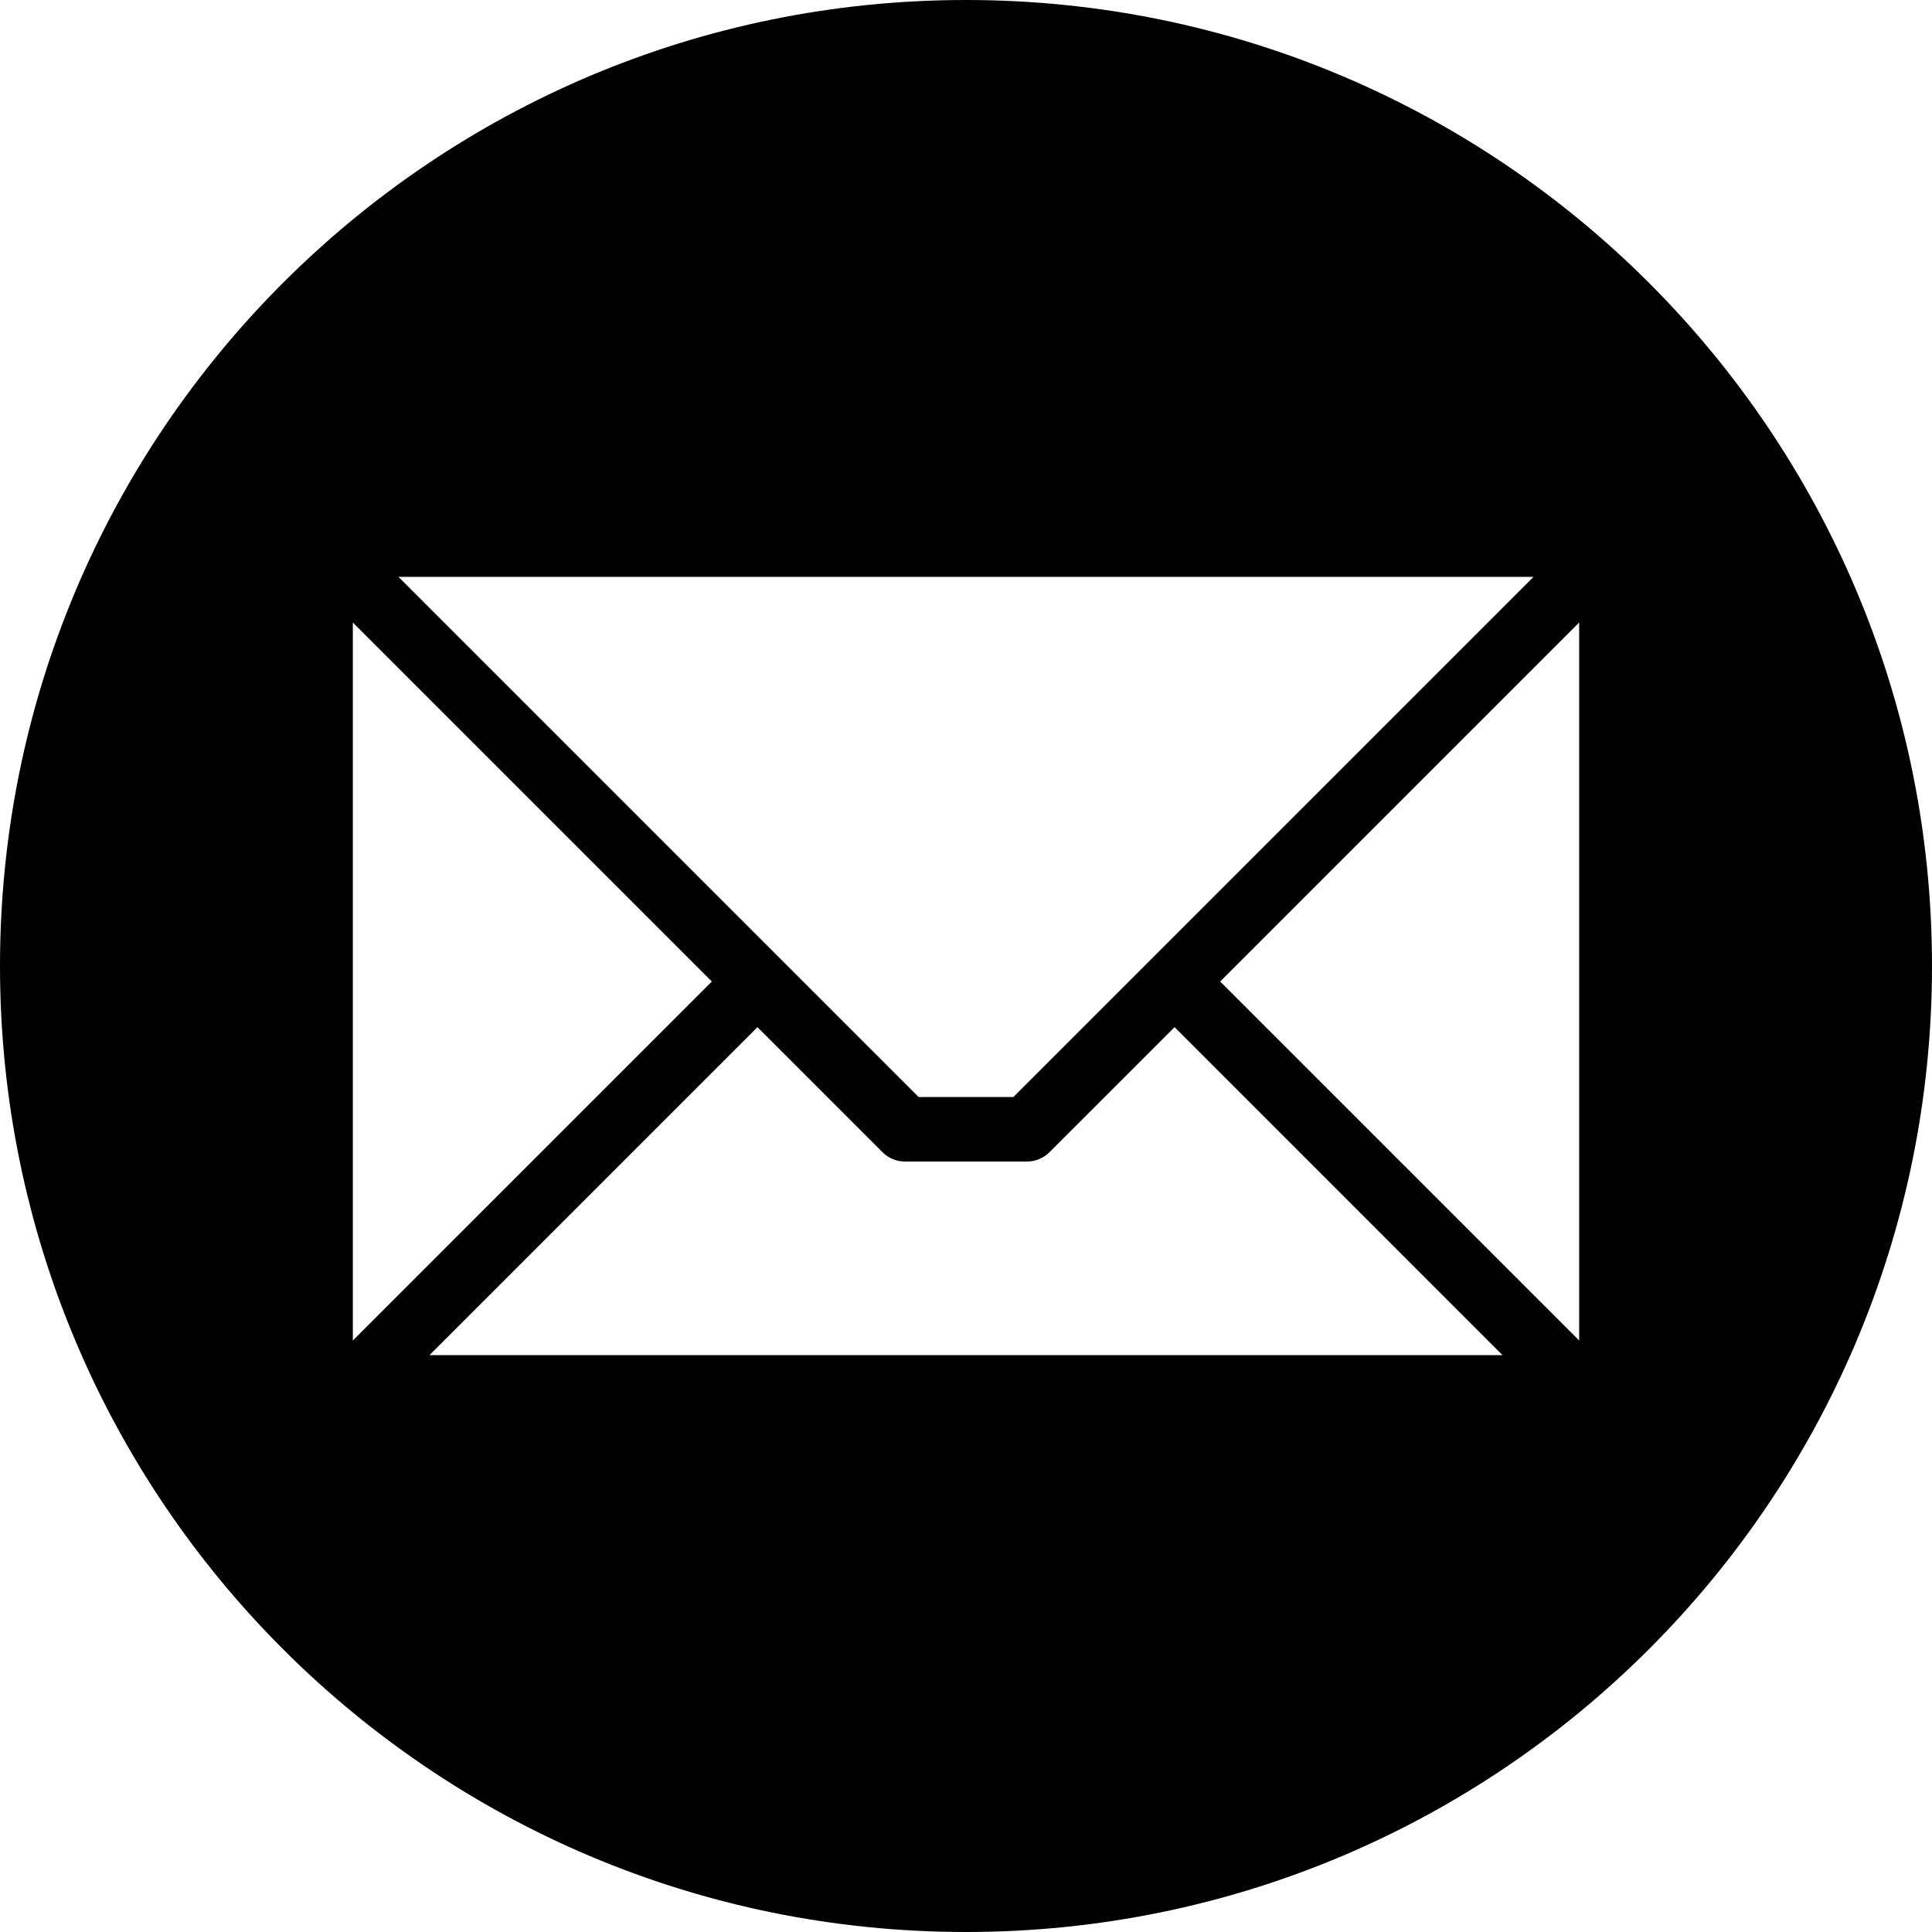
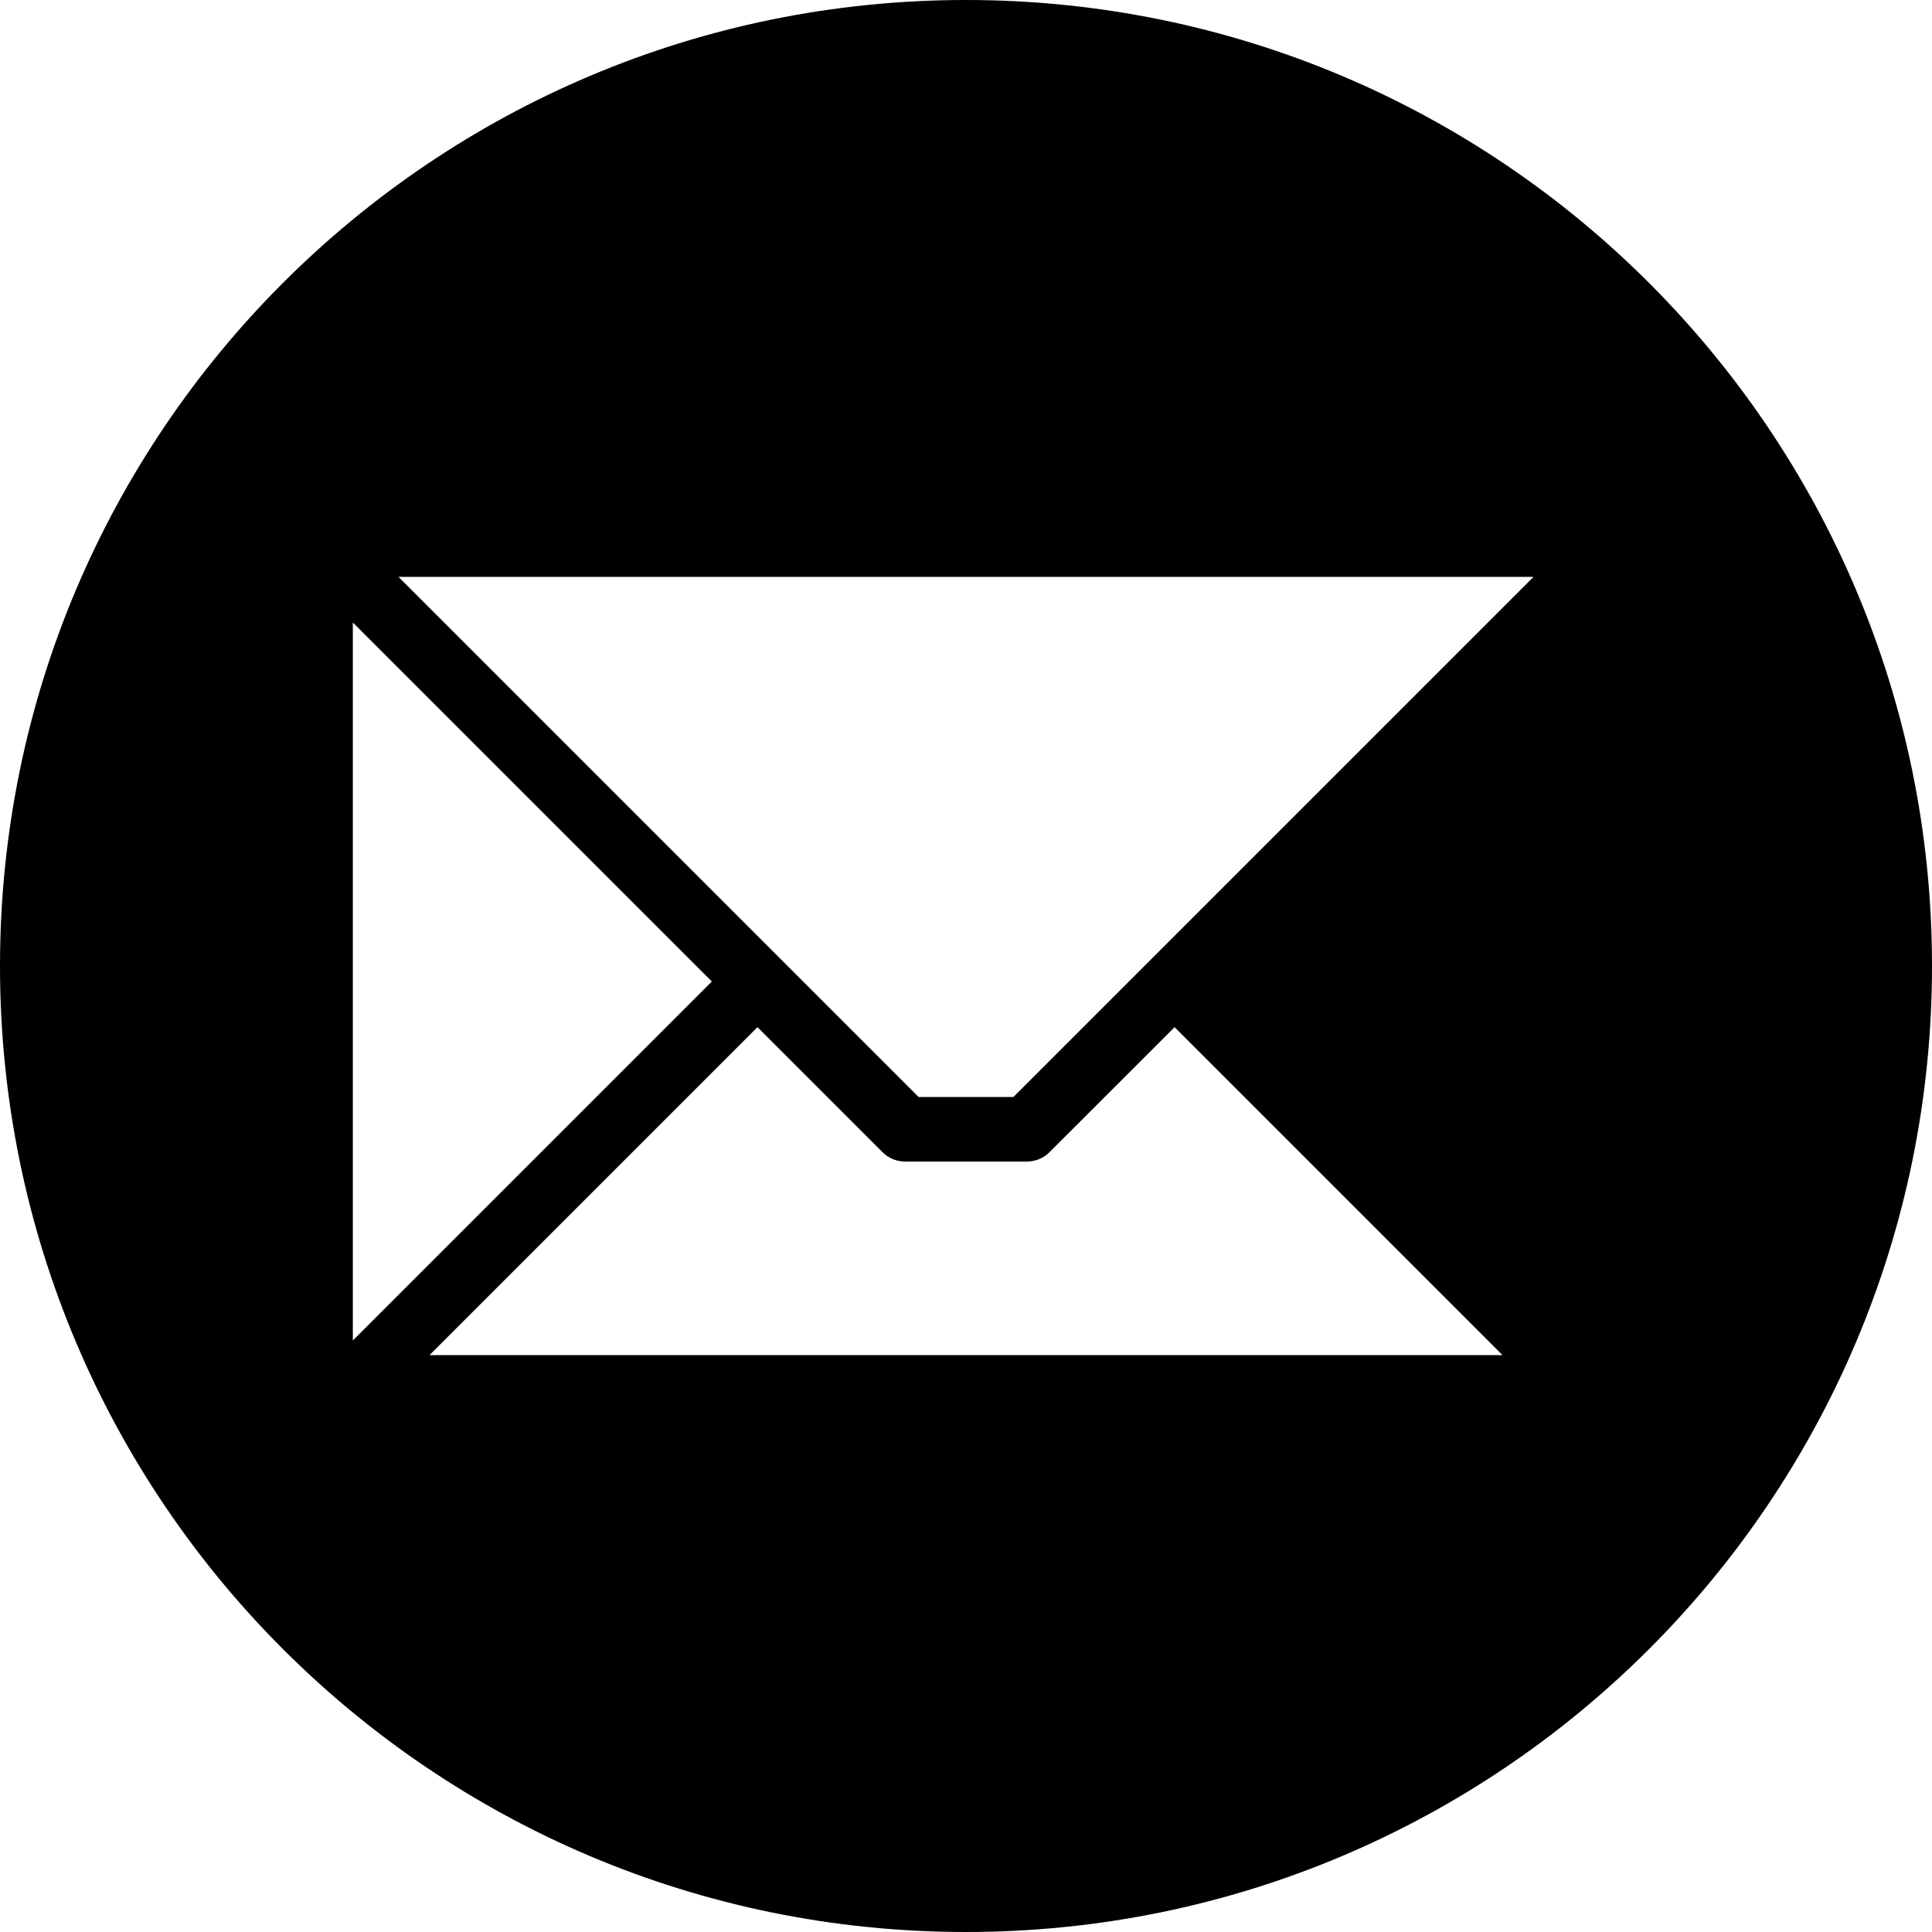
<svg xmlns="http://www.w3.org/2000/svg" width="32" height="32" viewBox="0 0 32 32" fill="none">
-   <path fill-rule="evenodd" clip-rule="evenodd" d="M16 0C24.837 0 32 7.163 32 16C32 24.837 24.837 32 16 32C7.163 32 0 24.837 0 16C0 7.163 7.163 0 16 0ZM26.156 22.203V10.311L20.21 16.257L26.156 22.203ZM7.114 22.445H24.886L19.455 17.013L17.384 19.083C17.284 19.183 17.148 19.239 17.006 19.239H14.994C14.924 19.239 14.854 19.226 14.789 19.199C14.724 19.172 14.665 19.133 14.616 19.083L12.546 17.013L7.114 22.445H7.114ZM5.844 10.311V22.203L11.79 16.257L5.844 10.311ZM25.4 9.555H6.6L15.215 18.17H16.785L25.4 9.555Z" fill="black" />
+   <path fill-rule="evenodd" clip-rule="evenodd" d="M16 0C24.837 0 32 7.163 32 16C32 24.837 24.837 32 16 32C7.163 32 0 24.837 0 16C0 7.163 7.163 0 16 0ZM26.156 22.203L20.21 16.257L26.156 22.203ZM7.114 22.445H24.886L19.455 17.013L17.384 19.083C17.284 19.183 17.148 19.239 17.006 19.239H14.994C14.924 19.239 14.854 19.226 14.789 19.199C14.724 19.172 14.665 19.133 14.616 19.083L12.546 17.013L7.114 22.445H7.114ZM5.844 10.311V22.203L11.79 16.257L5.844 10.311ZM25.4 9.555H6.6L15.215 18.17H16.785L25.4 9.555Z" fill="black" />
</svg>